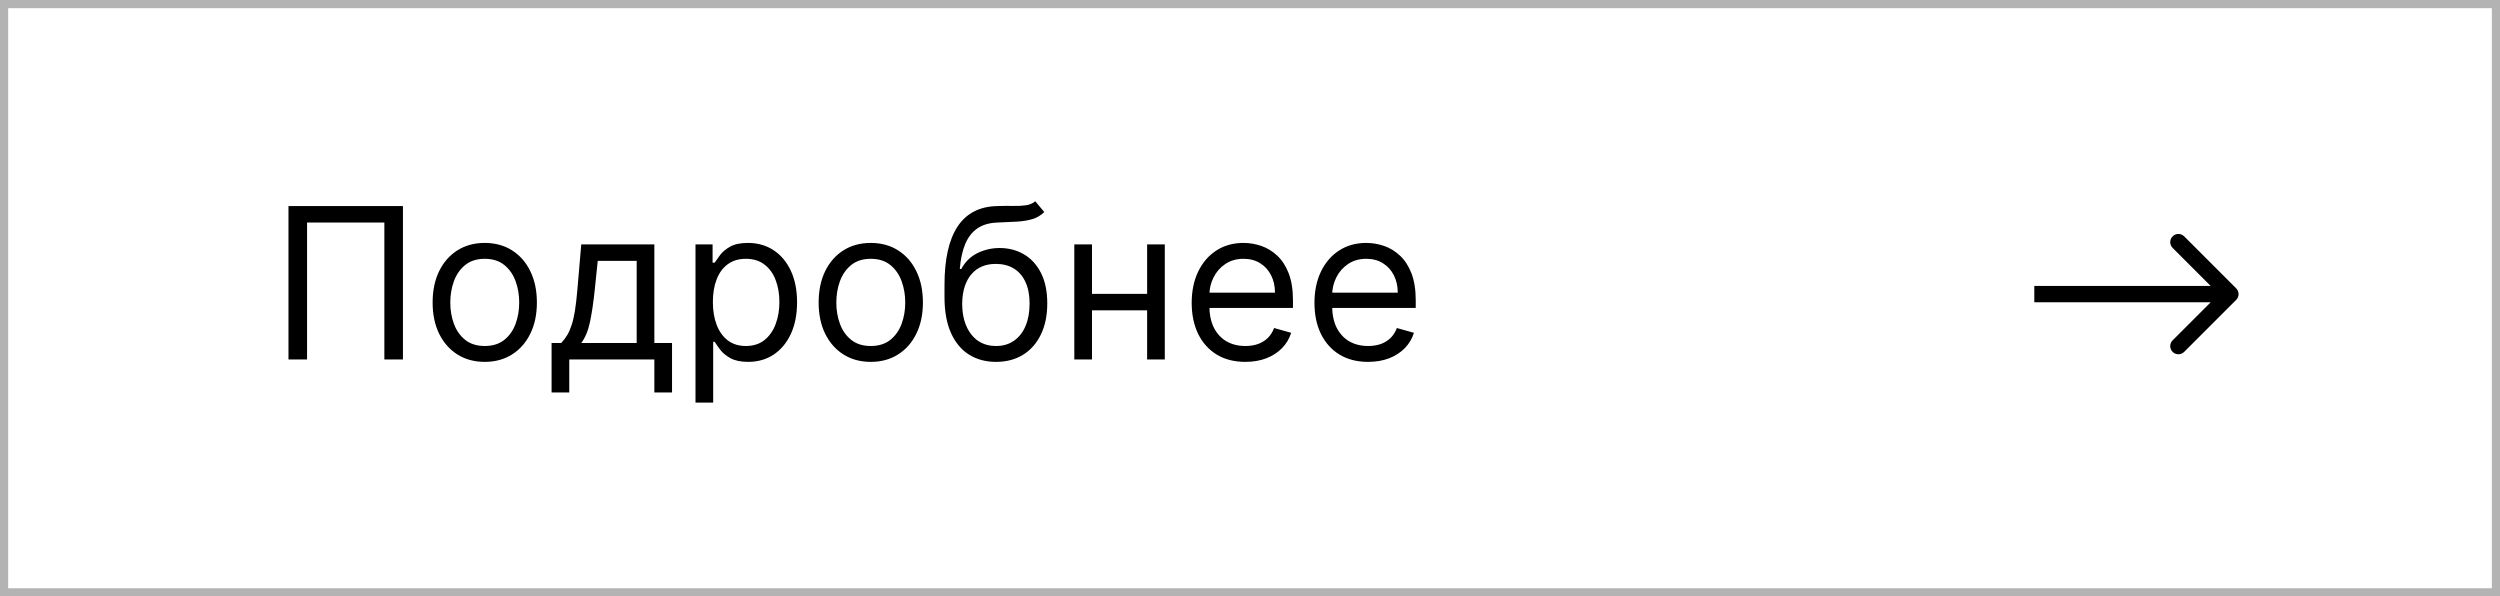
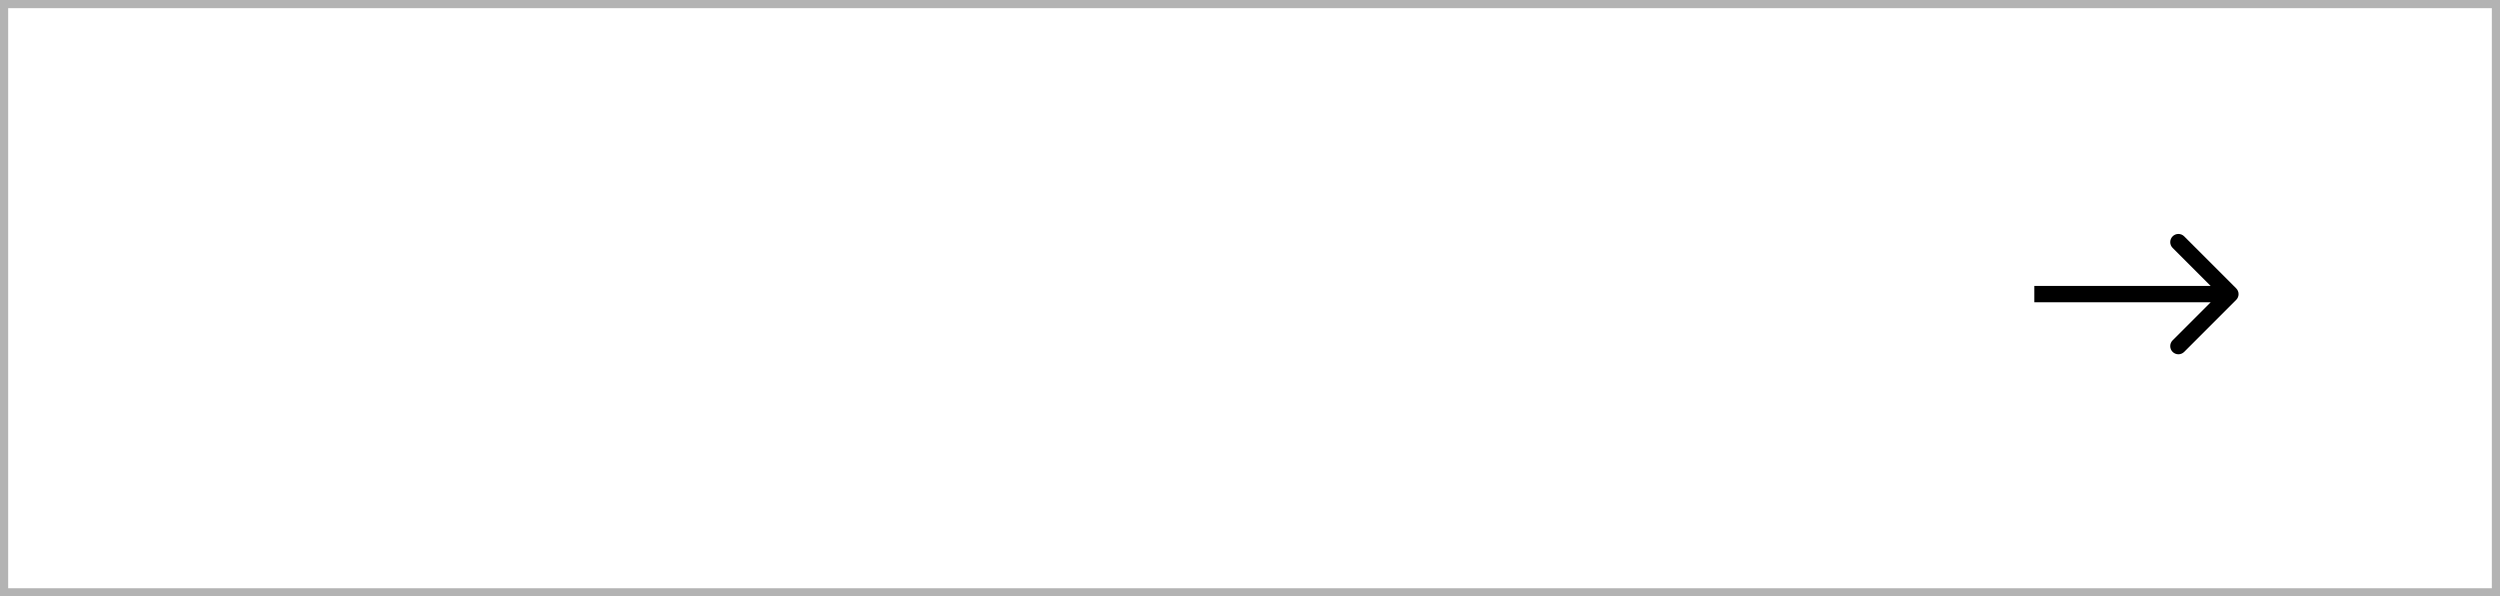
<svg xmlns="http://www.w3.org/2000/svg" width="306" height="73" viewBox="0 0 306 73" fill="none">
  <rect x="0.5" y="0.5" width="305" height="72" stroke="black" stroke-opacity="0.3" />
-   <path d="M49.32 25.223V44H47.046V27.24H37.584V44H35.31V25.223H49.32ZM59.334 44.293C58.063 44.293 56.947 43.991 55.987 43.386C55.034 42.781 54.288 41.934 53.75 40.846C53.219 39.758 52.953 38.487 52.953 37.032C52.953 35.565 53.219 34.285 53.75 33.191C54.288 32.096 55.034 31.247 55.987 30.642C56.947 30.037 58.063 29.734 59.334 29.734C60.605 29.734 61.718 30.037 62.671 30.642C63.631 31.247 64.376 32.096 64.908 33.191C65.446 34.285 65.715 35.565 65.715 37.032C65.715 38.487 65.446 39.758 64.908 40.846C64.376 41.934 63.631 42.781 62.671 43.386C61.718 43.991 60.605 44.293 59.334 44.293ZM59.334 42.35C60.3 42.35 61.094 42.102 61.718 41.607C62.341 41.112 62.803 40.461 63.102 39.654C63.402 38.847 63.551 37.973 63.551 37.032C63.551 36.091 63.402 35.214 63.102 34.401C62.803 33.588 62.341 32.931 61.718 32.429C61.094 31.928 60.3 31.678 59.334 31.678C58.368 31.678 57.574 31.928 56.95 32.429C56.327 32.931 55.865 33.588 55.566 34.401C55.266 35.214 55.116 36.091 55.116 37.032C55.116 37.973 55.266 38.847 55.566 39.654C55.865 40.461 56.327 41.112 56.95 41.607C57.574 42.102 58.368 42.35 59.334 42.35ZM67.514 48.034V41.983H68.688C68.975 41.684 69.223 41.359 69.431 41.011C69.638 40.663 69.819 40.25 69.972 39.773C70.13 39.291 70.265 38.704 70.375 38.013C70.485 37.316 70.583 36.476 70.668 35.492L71.145 29.917H80.093V41.983H82.257V48.034H80.093V44H69.678V48.034H67.514ZM71.145 41.983H77.93V31.934H73.162L72.795 35.492C72.643 36.965 72.453 38.251 72.227 39.352C72.001 40.452 71.64 41.329 71.145 41.983ZM85.129 49.281V29.917H87.22V32.154H87.476C87.635 31.91 87.855 31.598 88.136 31.219C88.424 30.834 88.833 30.492 89.365 30.192C89.903 29.887 90.63 29.734 91.547 29.734C92.733 29.734 93.778 30.03 94.683 30.623C95.587 31.216 96.293 32.057 96.8 33.145C97.308 34.233 97.561 35.516 97.561 36.995C97.561 38.487 97.308 39.779 96.8 40.874C96.293 41.962 95.59 42.805 94.692 43.404C93.793 43.997 92.757 44.293 91.584 44.293C90.679 44.293 89.955 44.144 89.411 43.844C88.867 43.538 88.448 43.193 88.155 42.808C87.861 42.417 87.635 42.093 87.476 41.836H87.293V49.281H85.129ZM87.256 36.959C87.256 38.022 87.412 38.96 87.724 39.773C88.035 40.58 88.491 41.213 89.09 41.671C89.689 42.123 90.422 42.35 91.29 42.35C92.195 42.35 92.95 42.111 93.555 41.635C94.166 41.152 94.625 40.504 94.93 39.691C95.242 38.872 95.398 37.961 95.398 36.959C95.398 35.968 95.245 35.076 94.939 34.282C94.64 33.481 94.184 32.848 93.573 32.384C92.968 31.913 92.207 31.678 91.29 31.678C90.41 31.678 89.671 31.901 89.072 32.347C88.473 32.787 88.02 33.404 87.715 34.199C87.409 34.987 87.256 35.907 87.256 36.959ZM106.583 44.293C105.312 44.293 104.196 43.991 103.237 43.386C102.283 42.781 101.538 41.934 101 40.846C100.468 39.758 100.202 38.487 100.202 37.032C100.202 35.565 100.468 34.285 101 33.191C101.538 32.096 102.283 31.247 103.237 30.642C104.196 30.037 105.312 29.734 106.583 29.734C107.855 29.734 108.967 30.037 109.92 30.642C110.88 31.247 111.626 32.096 112.158 33.191C112.695 34.285 112.964 35.565 112.964 37.032C112.964 38.487 112.695 39.758 112.158 40.846C111.626 41.934 110.88 42.781 109.92 43.386C108.967 43.991 107.855 44.293 106.583 44.293ZM106.583 42.35C107.549 42.35 108.344 42.102 108.967 41.607C109.59 41.112 110.052 40.461 110.351 39.654C110.651 38.847 110.801 37.973 110.801 37.032C110.801 36.091 110.651 35.214 110.351 34.401C110.052 33.588 109.59 32.931 108.967 32.429C108.344 31.928 107.549 31.678 106.583 31.678C105.617 31.678 104.823 31.928 104.199 32.429C103.576 32.931 103.114 33.588 102.815 34.401C102.515 35.214 102.366 36.091 102.366 37.032C102.366 37.973 102.515 38.847 102.815 39.654C103.114 40.461 103.576 41.112 104.199 41.607C104.823 42.102 105.617 42.35 106.583 42.35ZM126.719 24.636L127.819 25.957C127.392 26.372 126.897 26.663 126.334 26.828C125.772 26.993 125.136 27.093 124.427 27.13C123.718 27.167 122.93 27.203 122.062 27.24C121.084 27.277 120.274 27.515 119.632 27.955C118.99 28.395 118.495 29.031 118.147 29.862C117.798 30.694 117.575 31.714 117.478 32.925H117.661C118.138 32.044 118.798 31.396 119.641 30.981C120.485 30.565 121.389 30.357 122.355 30.357C123.455 30.357 124.446 30.614 125.326 31.128C126.206 31.641 126.903 32.402 127.416 33.41C127.93 34.419 128.186 35.663 128.186 37.142C128.186 38.615 127.923 39.886 127.398 40.956C126.878 42.026 126.148 42.851 125.206 43.432C124.271 44.006 123.174 44.293 121.915 44.293C120.656 44.293 119.553 43.997 118.605 43.404C117.658 42.805 116.921 41.919 116.396 40.745C115.87 39.566 115.607 38.108 115.607 36.372V34.868C115.607 31.733 116.139 29.355 117.202 27.735C118.272 26.116 119.88 25.278 122.025 25.223C122.783 25.199 123.458 25.193 124.051 25.205C124.644 25.217 125.161 25.189 125.601 25.122C126.041 25.055 126.414 24.893 126.719 24.636ZM121.915 42.35C122.765 42.35 123.495 42.136 124.106 41.708C124.724 41.28 125.197 40.678 125.527 39.902C125.857 39.119 126.022 38.2 126.022 37.142C126.022 36.115 125.854 35.241 125.518 34.52C125.188 33.799 124.714 33.248 124.097 32.87C123.48 32.491 122.74 32.301 121.878 32.301C121.249 32.301 120.683 32.408 120.182 32.622C119.681 32.836 119.253 33.151 118.899 33.566C118.544 33.982 118.269 34.489 118.073 35.088C117.884 35.687 117.783 36.372 117.771 37.142C117.771 38.719 118.141 39.981 118.88 40.929C119.62 41.876 120.631 42.35 121.915 42.35ZM140.921 35.968V37.986H133.146V35.968H140.921ZM133.66 29.917V44H131.496V29.917H133.66ZM142.571 29.917V44H140.408V29.917H142.571ZM152.427 44.293C151.071 44.293 149.9 43.994 148.916 43.395C147.938 42.79 147.183 41.946 146.651 40.864C146.126 39.776 145.863 38.511 145.863 37.069C145.863 35.626 146.126 34.355 146.651 33.255C147.183 32.148 147.923 31.287 148.87 30.669C149.824 30.046 150.936 29.734 152.207 29.734C152.941 29.734 153.665 29.856 154.38 30.101C155.095 30.345 155.746 30.742 156.333 31.293C156.92 31.837 157.388 32.558 157.736 33.456C158.084 34.355 158.259 35.461 158.259 36.775V37.692H147.403V35.822H156.058C156.058 35.027 155.899 34.318 155.581 33.695C155.27 33.071 154.823 32.579 154.243 32.219C153.668 31.858 152.99 31.678 152.207 31.678C151.346 31.678 150.6 31.892 149.97 32.319C149.347 32.741 148.867 33.291 148.531 33.97C148.195 34.648 148.027 35.376 148.027 36.152V37.399C148.027 38.462 148.21 39.364 148.577 40.103C148.95 40.837 149.466 41.396 150.126 41.781C150.786 42.16 151.553 42.35 152.427 42.35C152.996 42.35 153.509 42.27 153.968 42.111C154.432 41.946 154.833 41.702 155.169 41.378C155.505 41.048 155.765 40.638 155.948 40.149L158.038 40.736C157.818 41.445 157.449 42.069 156.929 42.606C156.41 43.138 155.768 43.554 155.004 43.853C154.24 44.147 153.381 44.293 152.427 44.293ZM167.454 44.293C166.098 44.293 164.927 43.994 163.943 43.395C162.965 42.79 162.21 41.946 161.678 40.864C161.153 39.776 160.89 38.511 160.89 37.069C160.89 35.626 161.153 34.355 161.678 33.255C162.21 32.148 162.95 31.287 163.897 30.669C164.851 30.046 165.963 29.734 167.234 29.734C167.968 29.734 168.692 29.856 169.407 30.101C170.122 30.345 170.773 30.742 171.36 31.293C171.947 31.837 172.415 32.558 172.763 33.456C173.111 34.355 173.286 35.461 173.286 36.775V37.692H162.43V35.822H171.085C171.085 35.027 170.926 34.318 170.608 33.695C170.297 33.071 169.85 32.579 169.27 32.219C168.695 31.858 168.017 31.678 167.234 31.678C166.373 31.678 165.627 31.892 164.997 32.319C164.374 32.741 163.894 33.291 163.558 33.97C163.222 34.648 163.054 35.376 163.054 36.152V37.399C163.054 38.462 163.237 39.364 163.604 40.103C163.977 40.837 164.493 41.396 165.153 41.781C165.813 42.16 166.58 42.35 167.454 42.35C168.023 42.35 168.536 42.27 168.995 42.111C169.459 41.946 169.86 41.702 170.196 41.378C170.532 41.048 170.792 40.638 170.975 40.149L173.065 40.736C172.845 41.445 172.476 42.069 171.956 42.606C171.437 43.138 170.795 43.554 170.031 43.853C169.267 44.147 168.408 44.293 167.454 44.293Z" fill="black" />
  <path d="M273.707 36.707C274.098 36.317 274.098 35.683 273.707 35.293L267.343 28.929C266.953 28.538 266.319 28.538 265.929 28.929C265.538 29.32 265.538 29.953 265.929 30.343L271.586 36L265.929 41.657C265.538 42.047 265.538 42.681 265.929 43.071C266.319 43.462 266.953 43.462 267.343 43.071L273.707 36.707ZM249 37H273V35H249V37Z" fill="black" />
</svg>